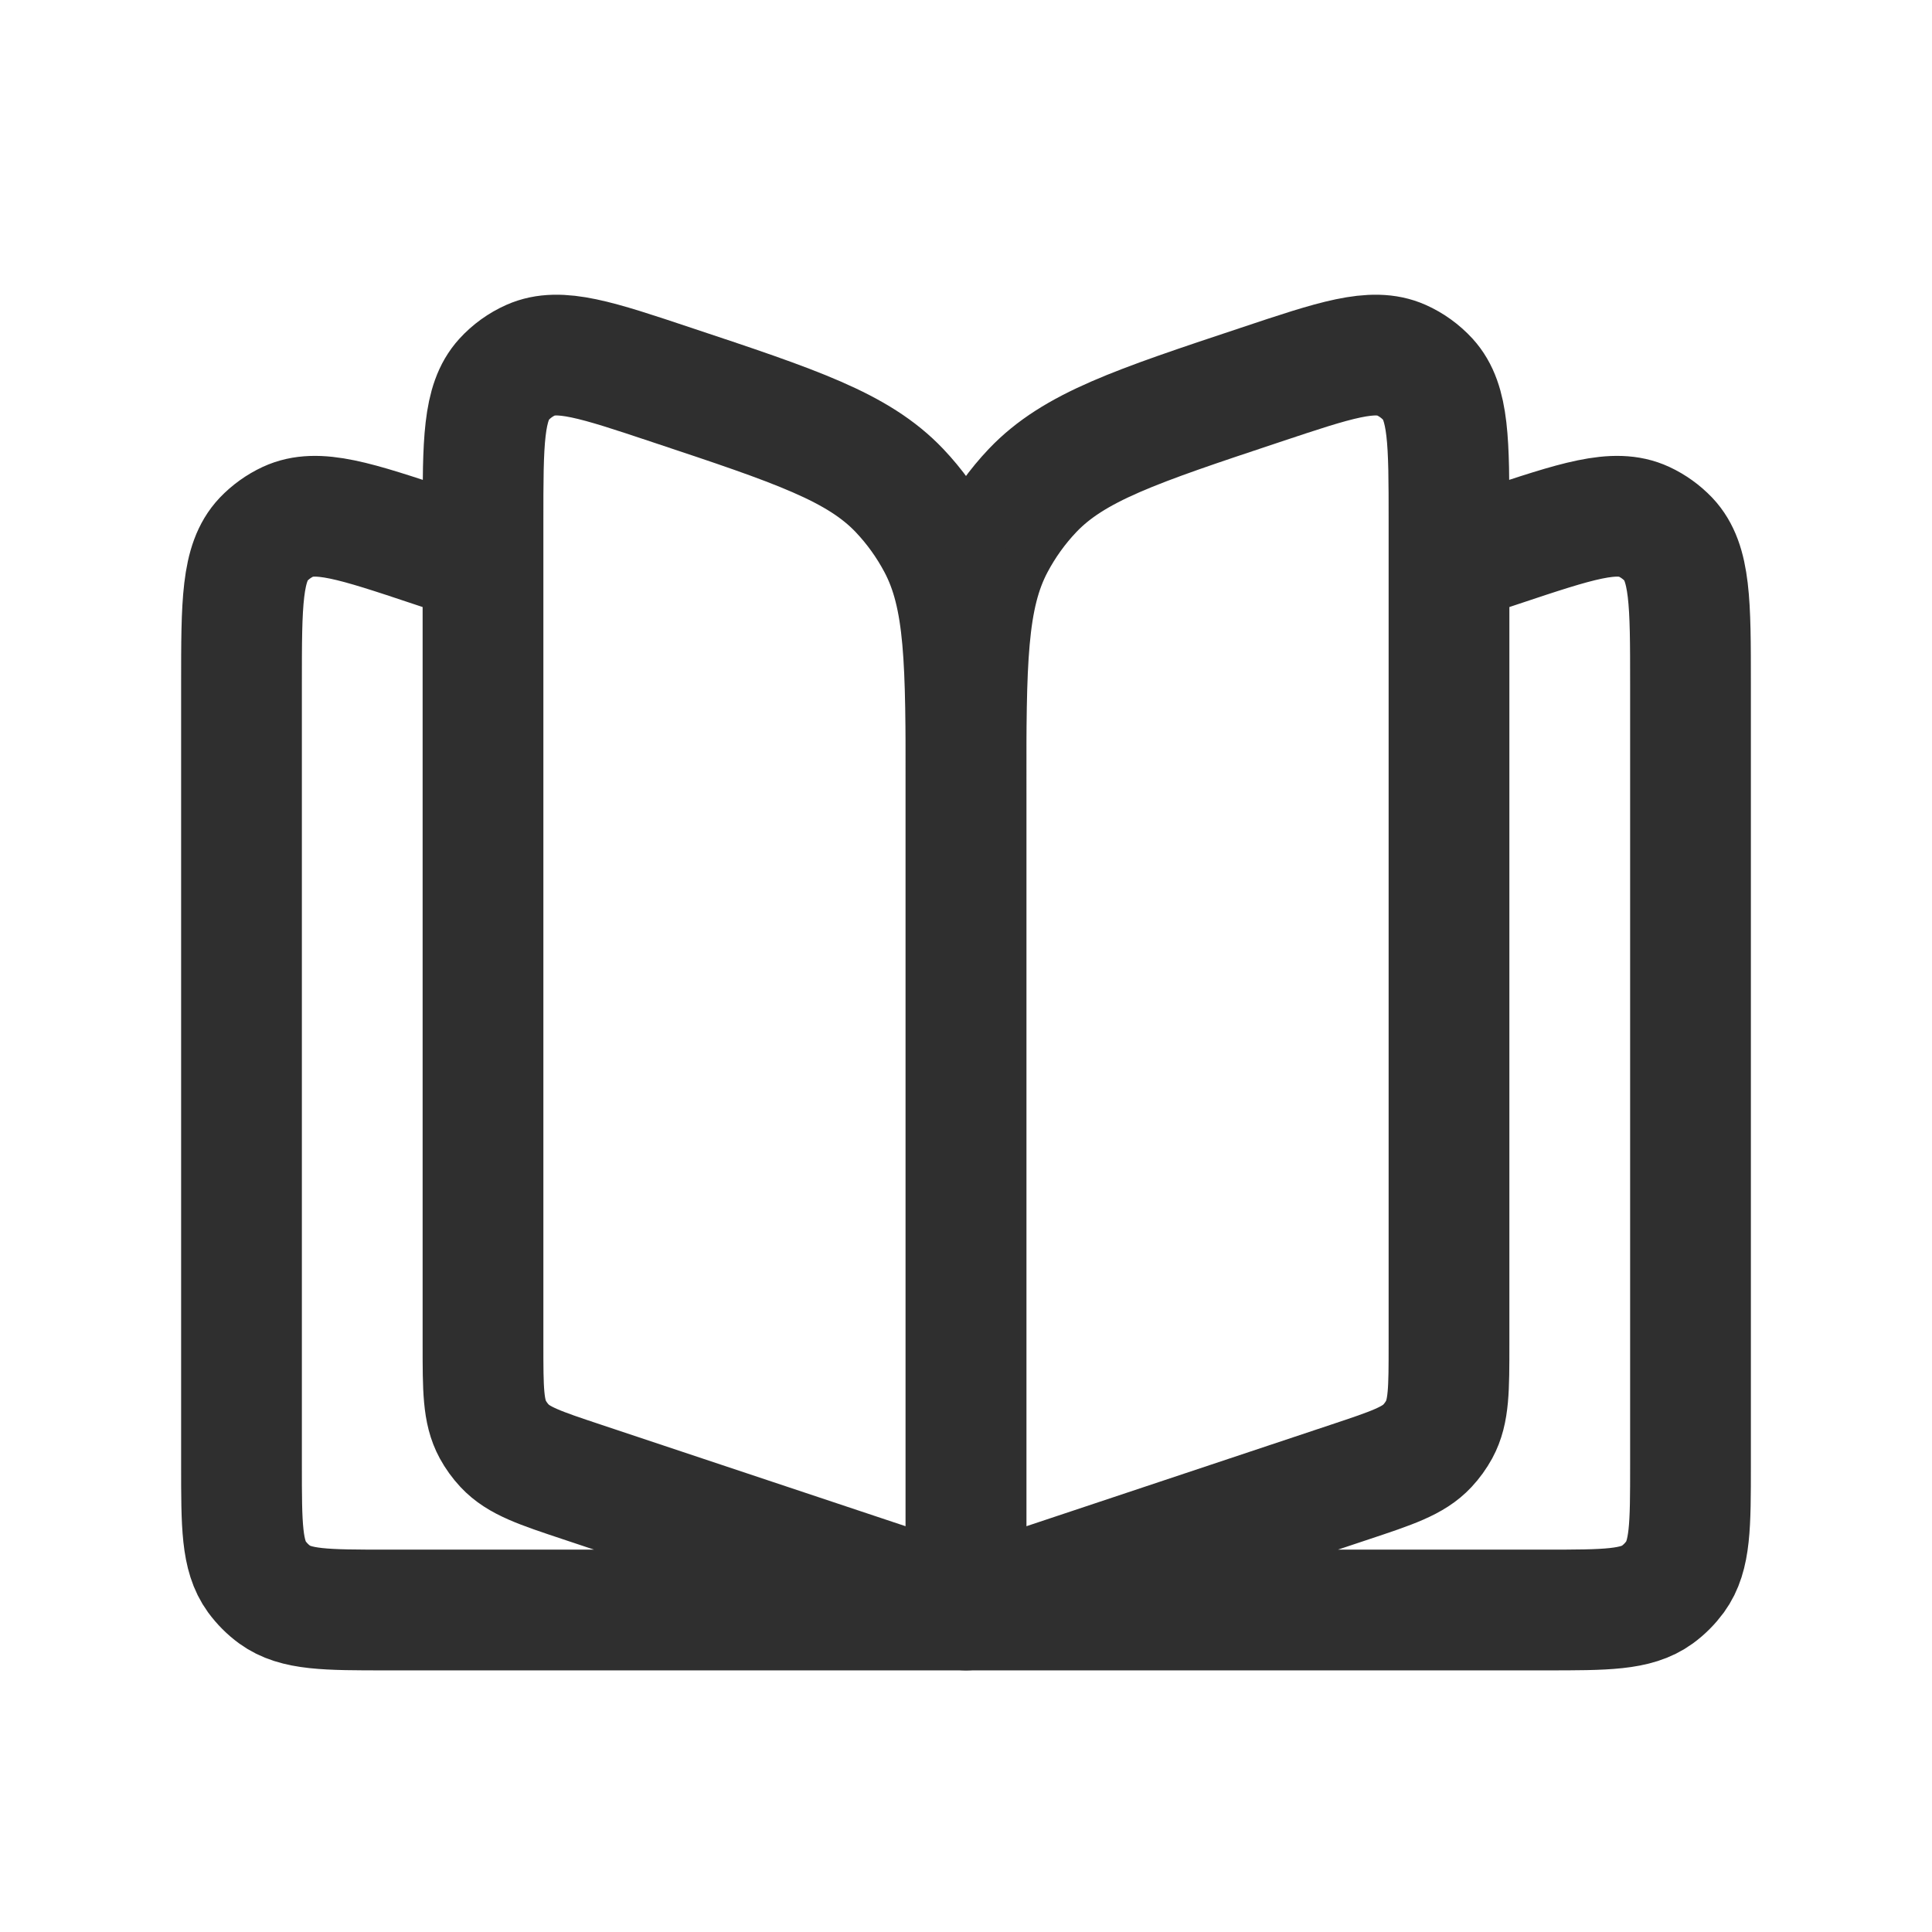
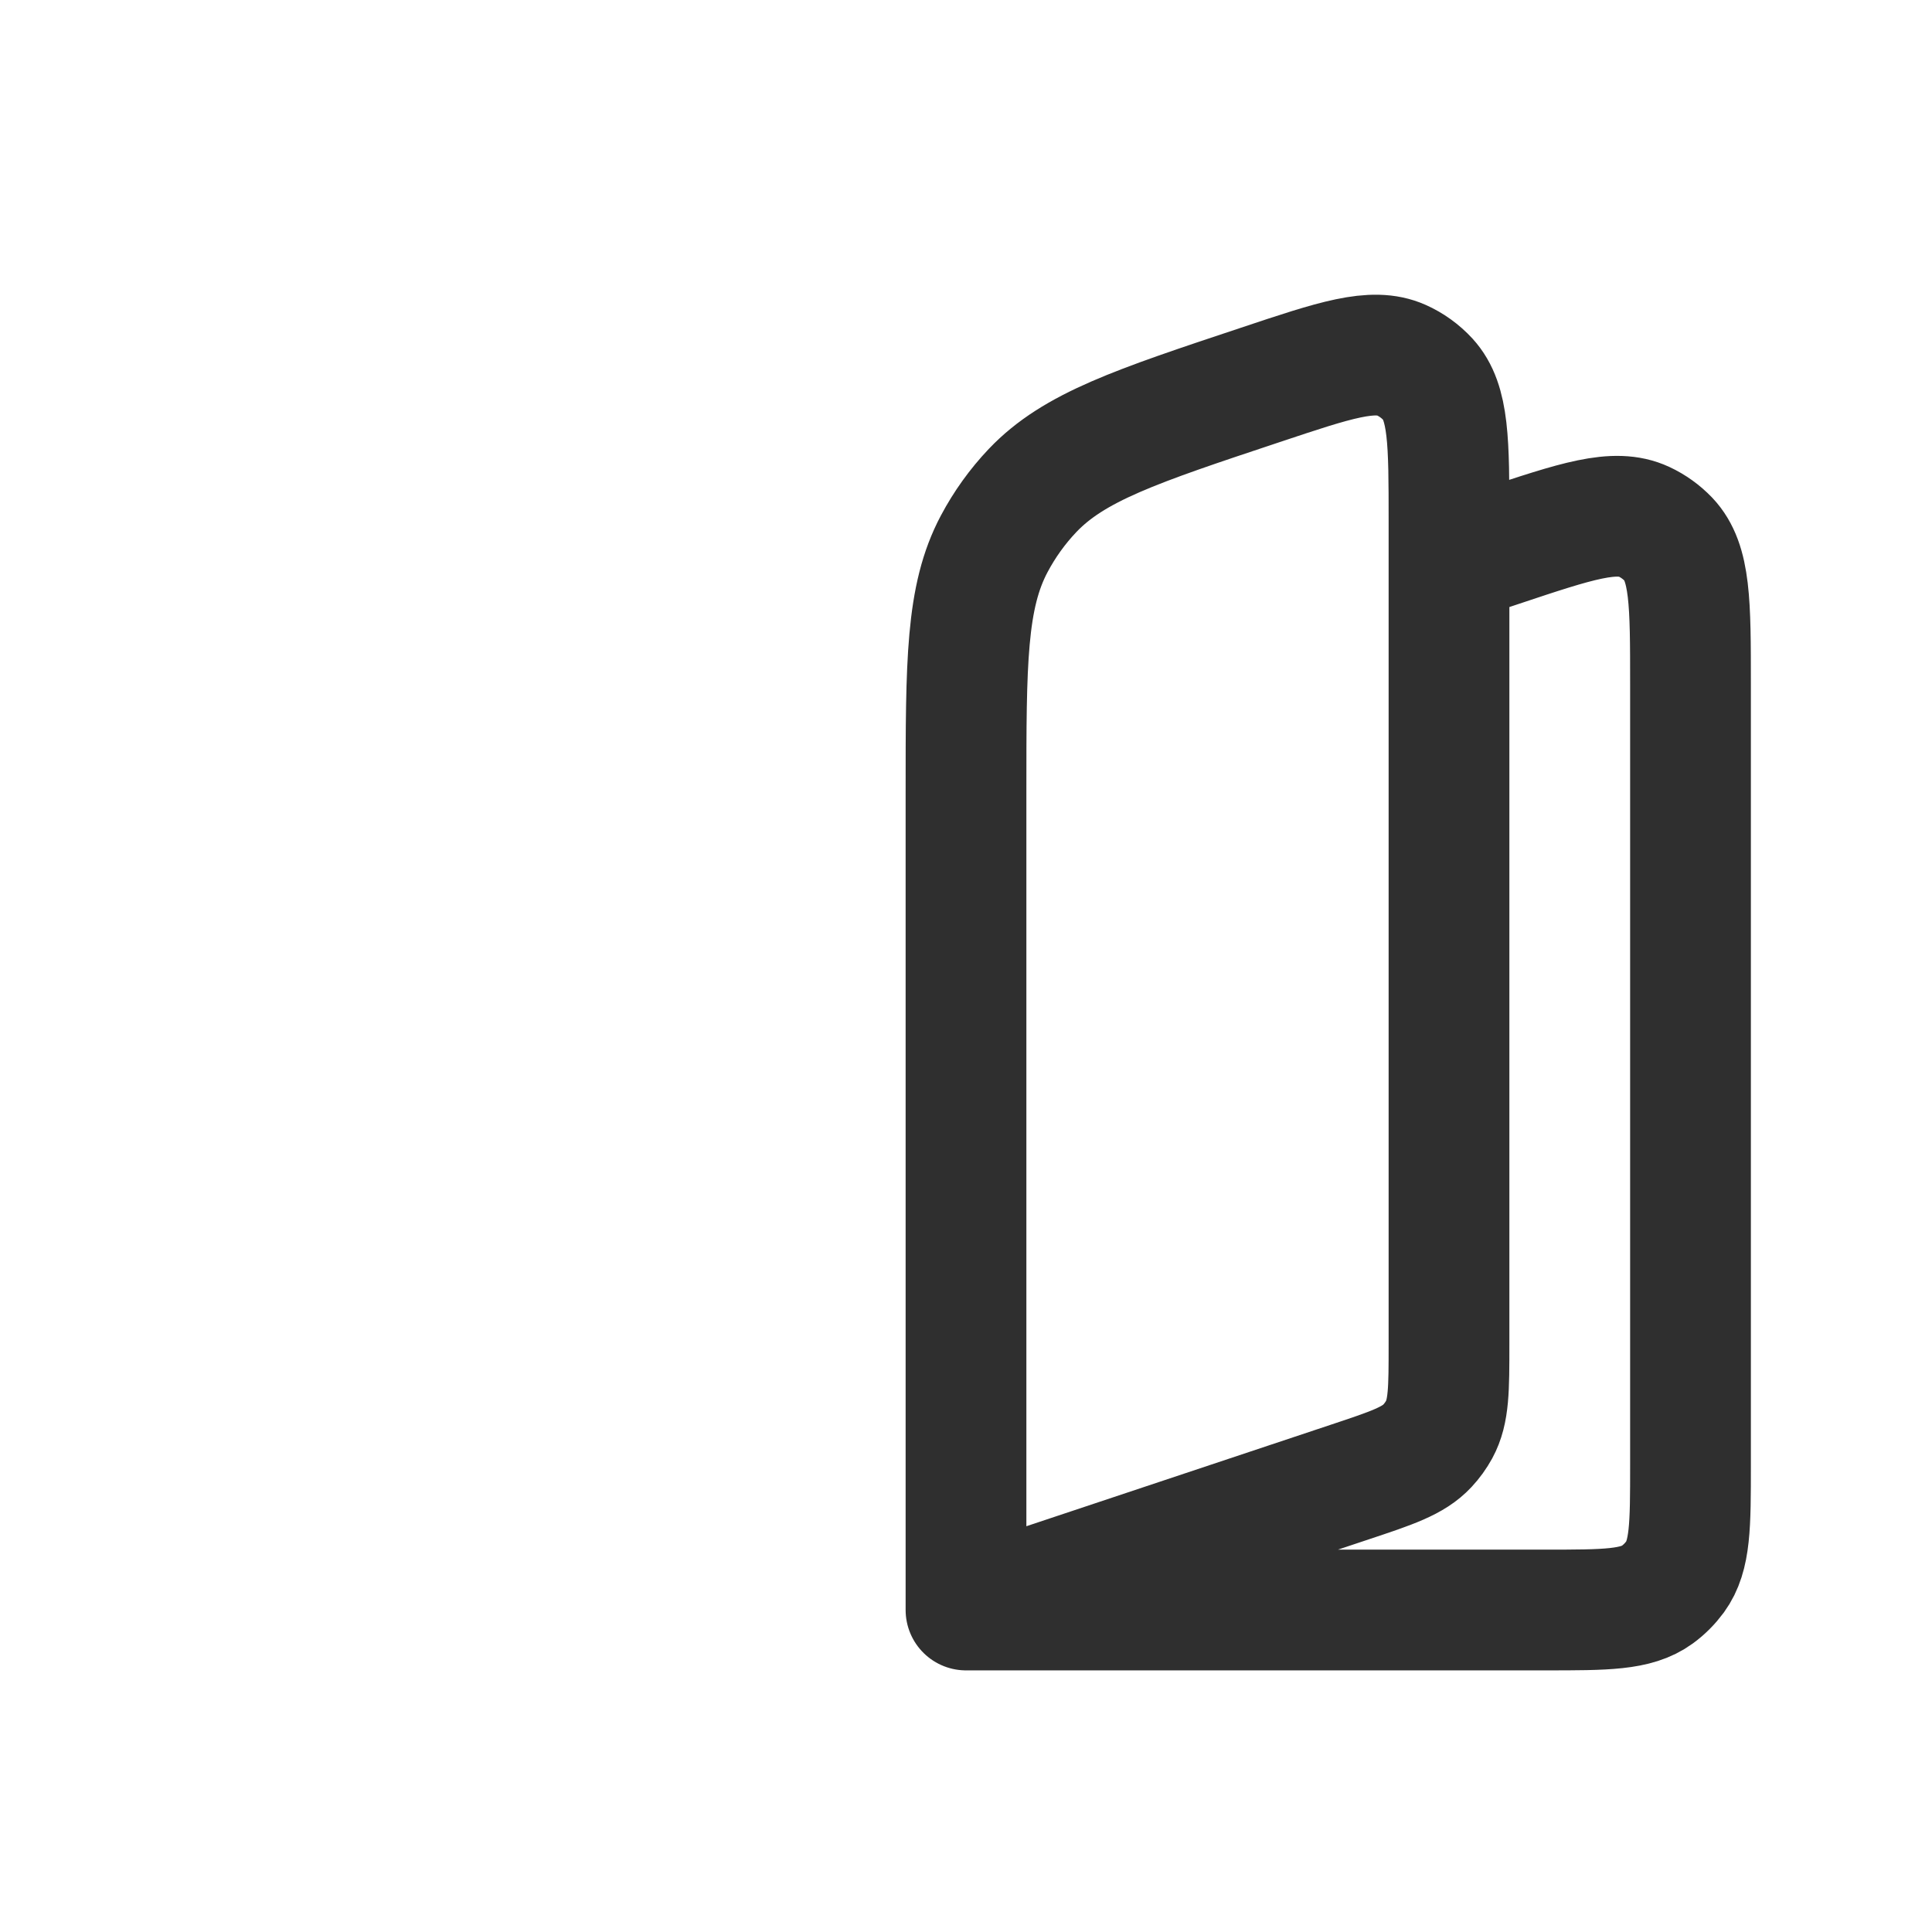
<svg xmlns="http://www.w3.org/2000/svg" width="24" height="24" viewBox="0 0 24 24" fill="none">
  <path d="M12 20V9.852C12 8.227 12 7.415 12.351 6.755C12.479 6.514 12.639 6.291 12.827 6.093C13.342 5.552 14.113 5.295 15.655 4.782C16.586 4.471 17.052 4.316 17.406 4.473C17.532 4.529 17.645 4.611 17.739 4.713C18 5 18 5.49 18 6.472V16.702C18 17.257 18 17.534 17.878 17.758C17.838 17.831 17.789 17.899 17.732 17.96C17.558 18.147 17.295 18.235 16.769 18.41L12 20ZM12 20H19.2C19.95 20 20.325 20 20.588 19.809C20.673 19.747 20.747 19.672 20.809 19.588C21 19.325 21 18.95 21 18.2V8.497C21 7.492 21 6.99 20.727 6.7C20.64 6.609 20.536 6.534 20.422 6.481C20.061 6.313 19.584 6.472 18.631 6.79L18 7" stroke="#2F2F2F" stroke-width="1.5" stroke-linecap="round" stroke-linejoin="round" />
-   <path d="M12 20L7.231 18.41C6.705 18.235 6.442 18.147 6.268 17.96C6.211 17.899 6.162 17.831 6.122 17.758C6 17.534 6 17.257 6 16.702V6.472C6 5.49 6 5 6.261 4.713C6.354 4.611 6.468 4.529 6.594 4.473C6.948 4.316 7.414 4.471 8.345 4.782C9.887 5.295 10.658 5.552 11.173 6.093C11.361 6.291 11.521 6.514 11.649 6.755C12 7.415 12 8.227 12 9.852V20ZM12 20H4.8C4.05 20 3.675 20 3.412 19.809C3.327 19.747 3.253 19.672 3.191 19.588C3 19.325 3 18.95 3 18.2V8.497C3 7.492 3 6.99 3.273 6.7C3.36 6.609 3.464 6.534 3.578 6.481C3.939 6.313 4.416 6.472 5.369 6.79L6 7" stroke="#2F2F2F" stroke-width="1.5" stroke-linecap="round" stroke-linejoin="round" />
</svg>